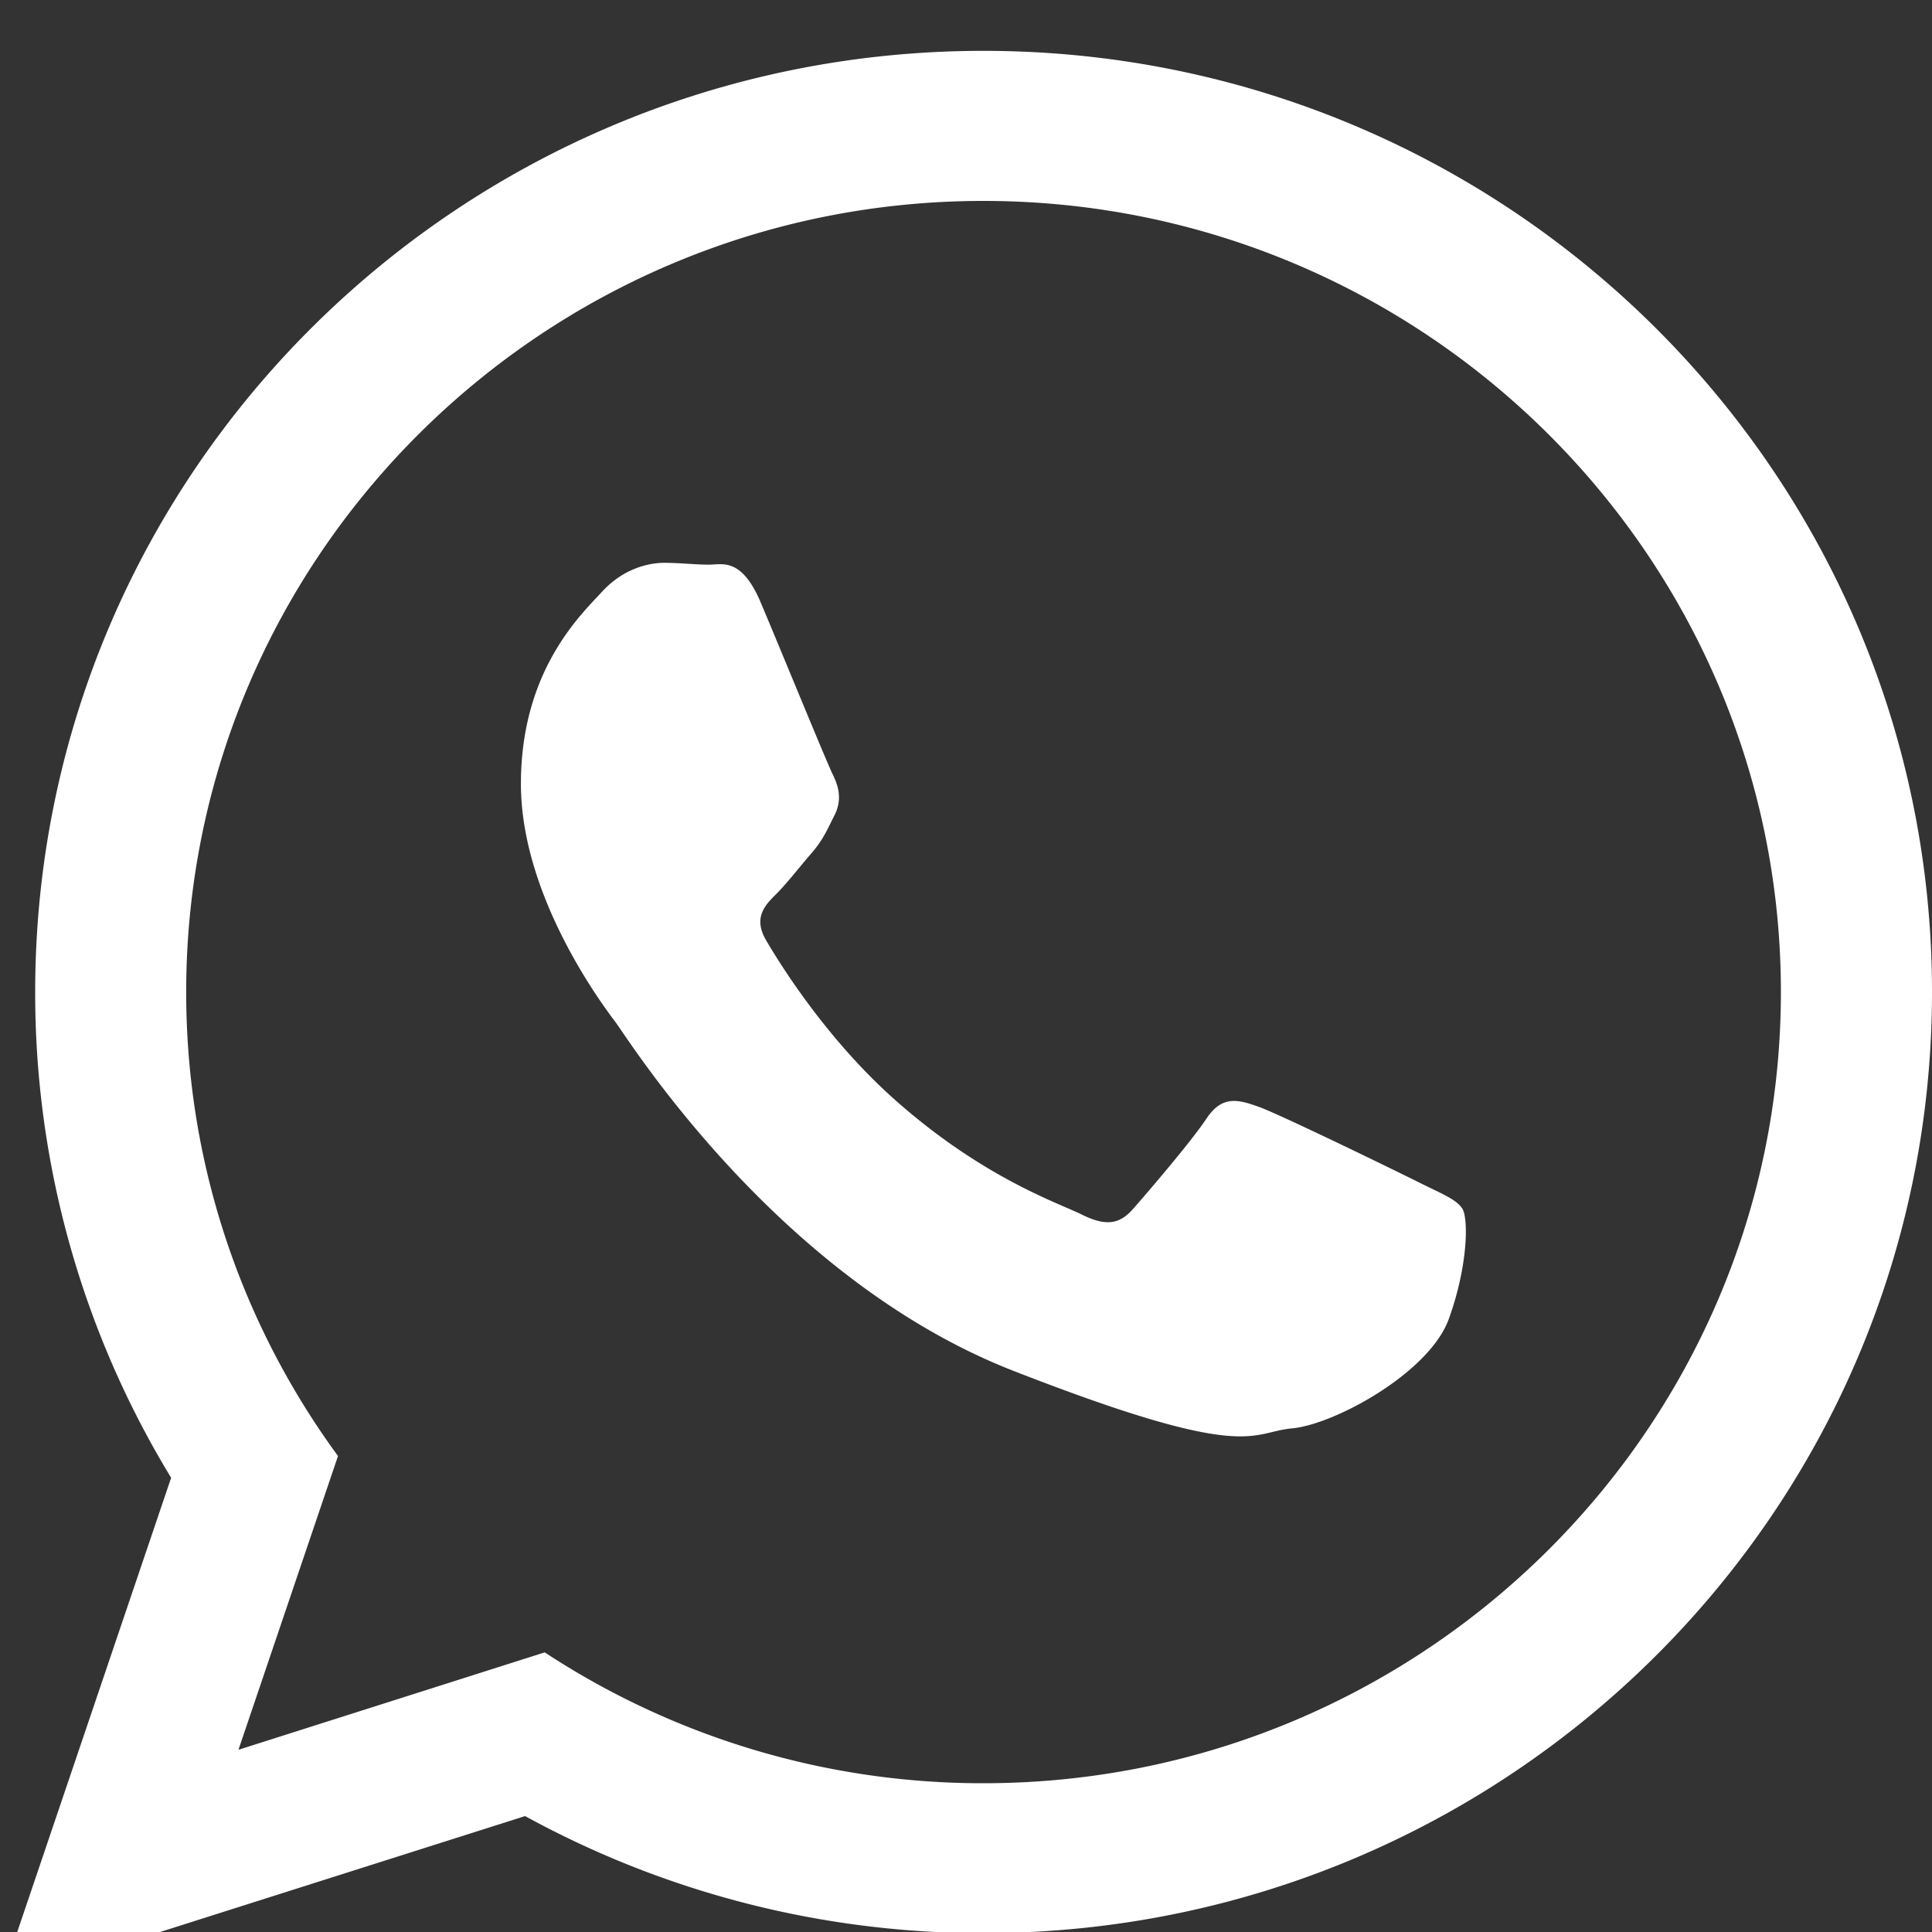
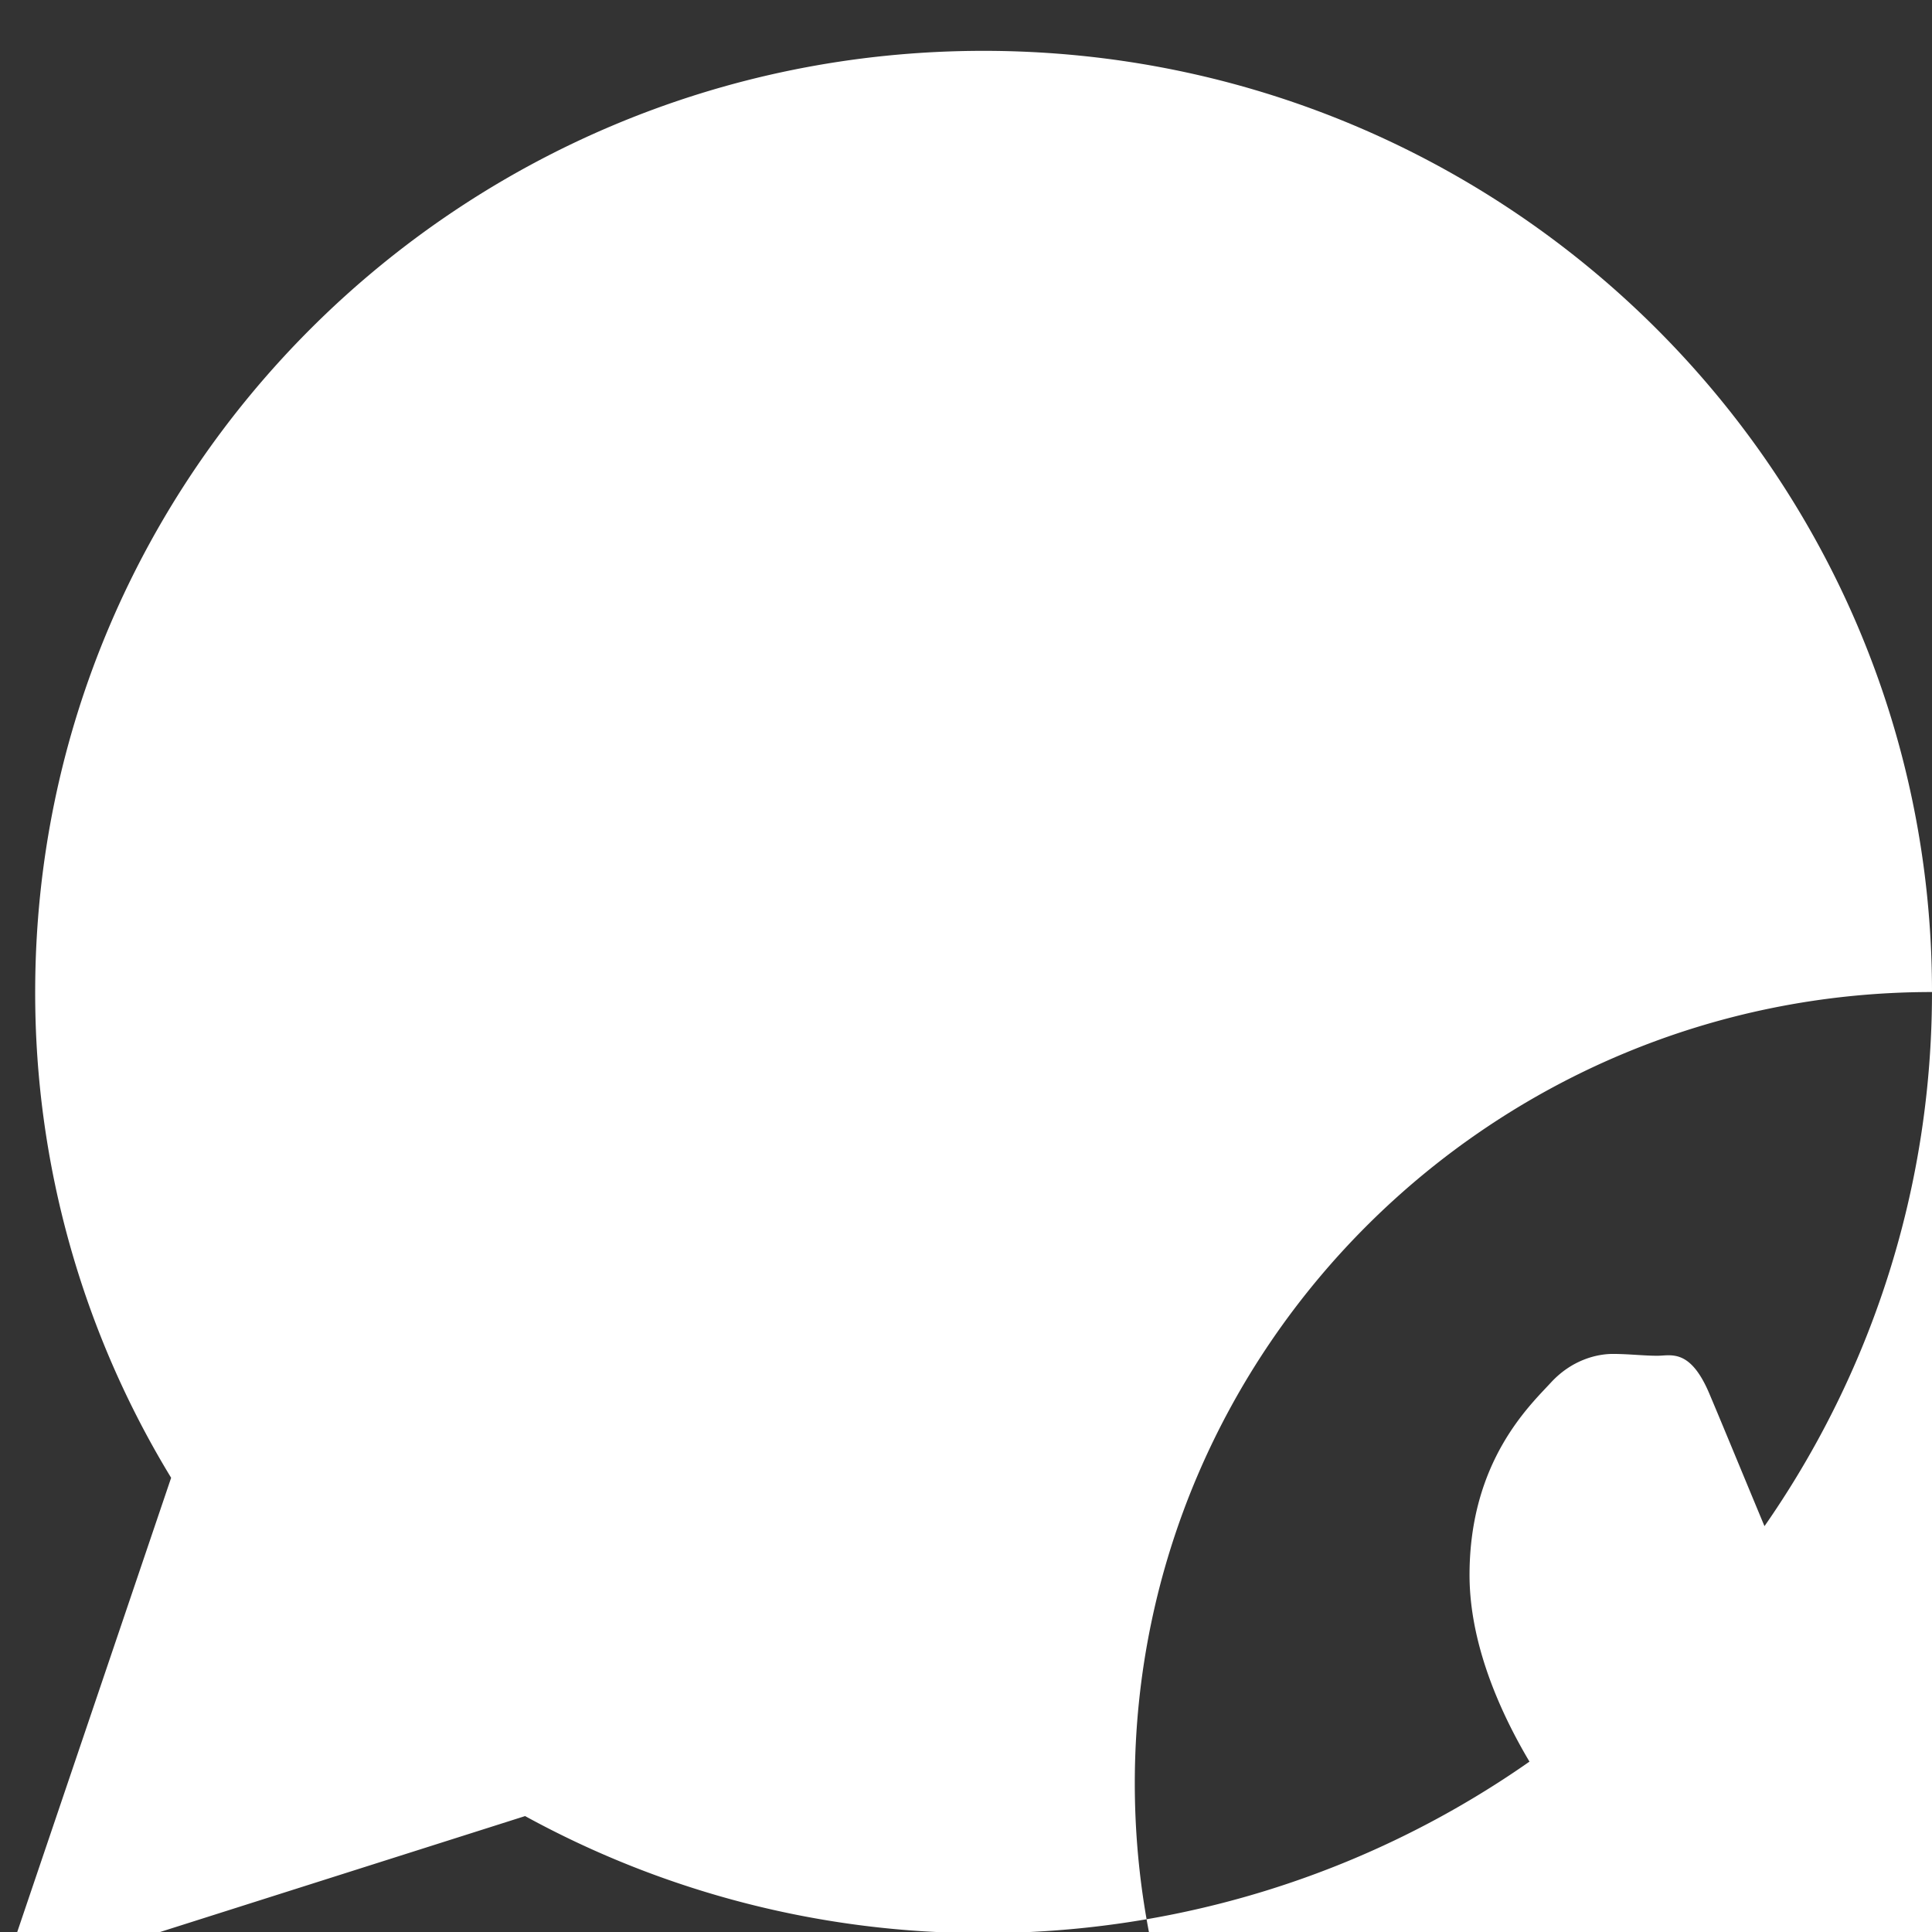
<svg xmlns="http://www.w3.org/2000/svg" width="19" height="19" fill="none">
  <rect width="100%" height="100%" fill="#333333" stroke="none" />
-   <path d="M19 9.756c0 5.11-4.176 9.255-9.328 9.255a9.356 9.356 0 0 1-4.508-1.151L0 19.5l1.683-4.967A9.161 9.161 0 0 1 .346 9.755C.346 4.644 4.52.5 9.673.5 14.825.501 19 4.644 19 9.756Zm-9.329-7.78c-4.324 0-7.84 3.49-7.84 7.781 0 1.703.554 3.28 1.493 4.562l-.979 2.889 3.012-.958a7.84 7.84 0 0 0 4.314 1.287c4.324 0 7.843-3.49 7.843-7.781 0-4.29-3.518-7.78-7.843-7.78Zm4.711 9.912c-.058-.094-.21-.151-.438-.265-.228-.114-1.353-.662-1.562-.737-.21-.076-.363-.114-.516.113-.15.227-.589.738-.723.89-.133.152-.267.171-.495.06-.229-.116-.966-.354-1.84-1.127-.68-.602-1.138-1.343-1.271-1.57-.135-.227-.014-.35.1-.463.102-.102.228-.265.343-.398.115-.132.152-.226.229-.378.075-.151.037-.283-.02-.398-.057-.114-.513-1.23-.705-1.683-.19-.454-.38-.379-.514-.379-.133 0-.286-.018-.438-.018-.152 0-.4.055-.609.282-.209.227-.8.776-.8 1.892 0 1.118.819 2.195.933 2.347.115.15 1.583 2.516 3.907 3.424 2.325.908 2.325.605 2.744.567.42-.039 1.353-.549 1.542-1.078.191-.531.191-.987.133-1.082Z" fill="#FFF" />
+   <path d="M19 9.756c0 5.11-4.176 9.255-9.328 9.255a9.356 9.356 0 0 1-4.508-1.151L0 19.5l1.683-4.967A9.161 9.161 0 0 1 .346 9.755C.346 4.644 4.52.5 9.673.5 14.825.501 19 4.644 19 9.756Zc-4.324 0-7.84 3.49-7.84 7.781 0 1.703.554 3.28 1.493 4.562l-.979 2.889 3.012-.958a7.84 7.84 0 0 0 4.314 1.287c4.324 0 7.843-3.49 7.843-7.781 0-4.29-3.518-7.78-7.843-7.78Zm4.711 9.912c-.058-.094-.21-.151-.438-.265-.228-.114-1.353-.662-1.562-.737-.21-.076-.363-.114-.516.113-.15.227-.589.738-.723.89-.133.152-.267.171-.495.06-.229-.116-.966-.354-1.84-1.127-.68-.602-1.138-1.343-1.271-1.57-.135-.227-.014-.35.1-.463.102-.102.228-.265.343-.398.115-.132.152-.226.229-.378.075-.151.037-.283-.02-.398-.057-.114-.513-1.23-.705-1.683-.19-.454-.38-.379-.514-.379-.133 0-.286-.018-.438-.018-.152 0-.4.055-.609.282-.209.227-.8.776-.8 1.892 0 1.118.819 2.195.933 2.347.115.15 1.583 2.516 3.907 3.424 2.325.908 2.325.605 2.744.567.42-.039 1.353-.549 1.542-1.078.191-.531.191-.987.133-1.082Z" fill="#FFF" />
</svg>